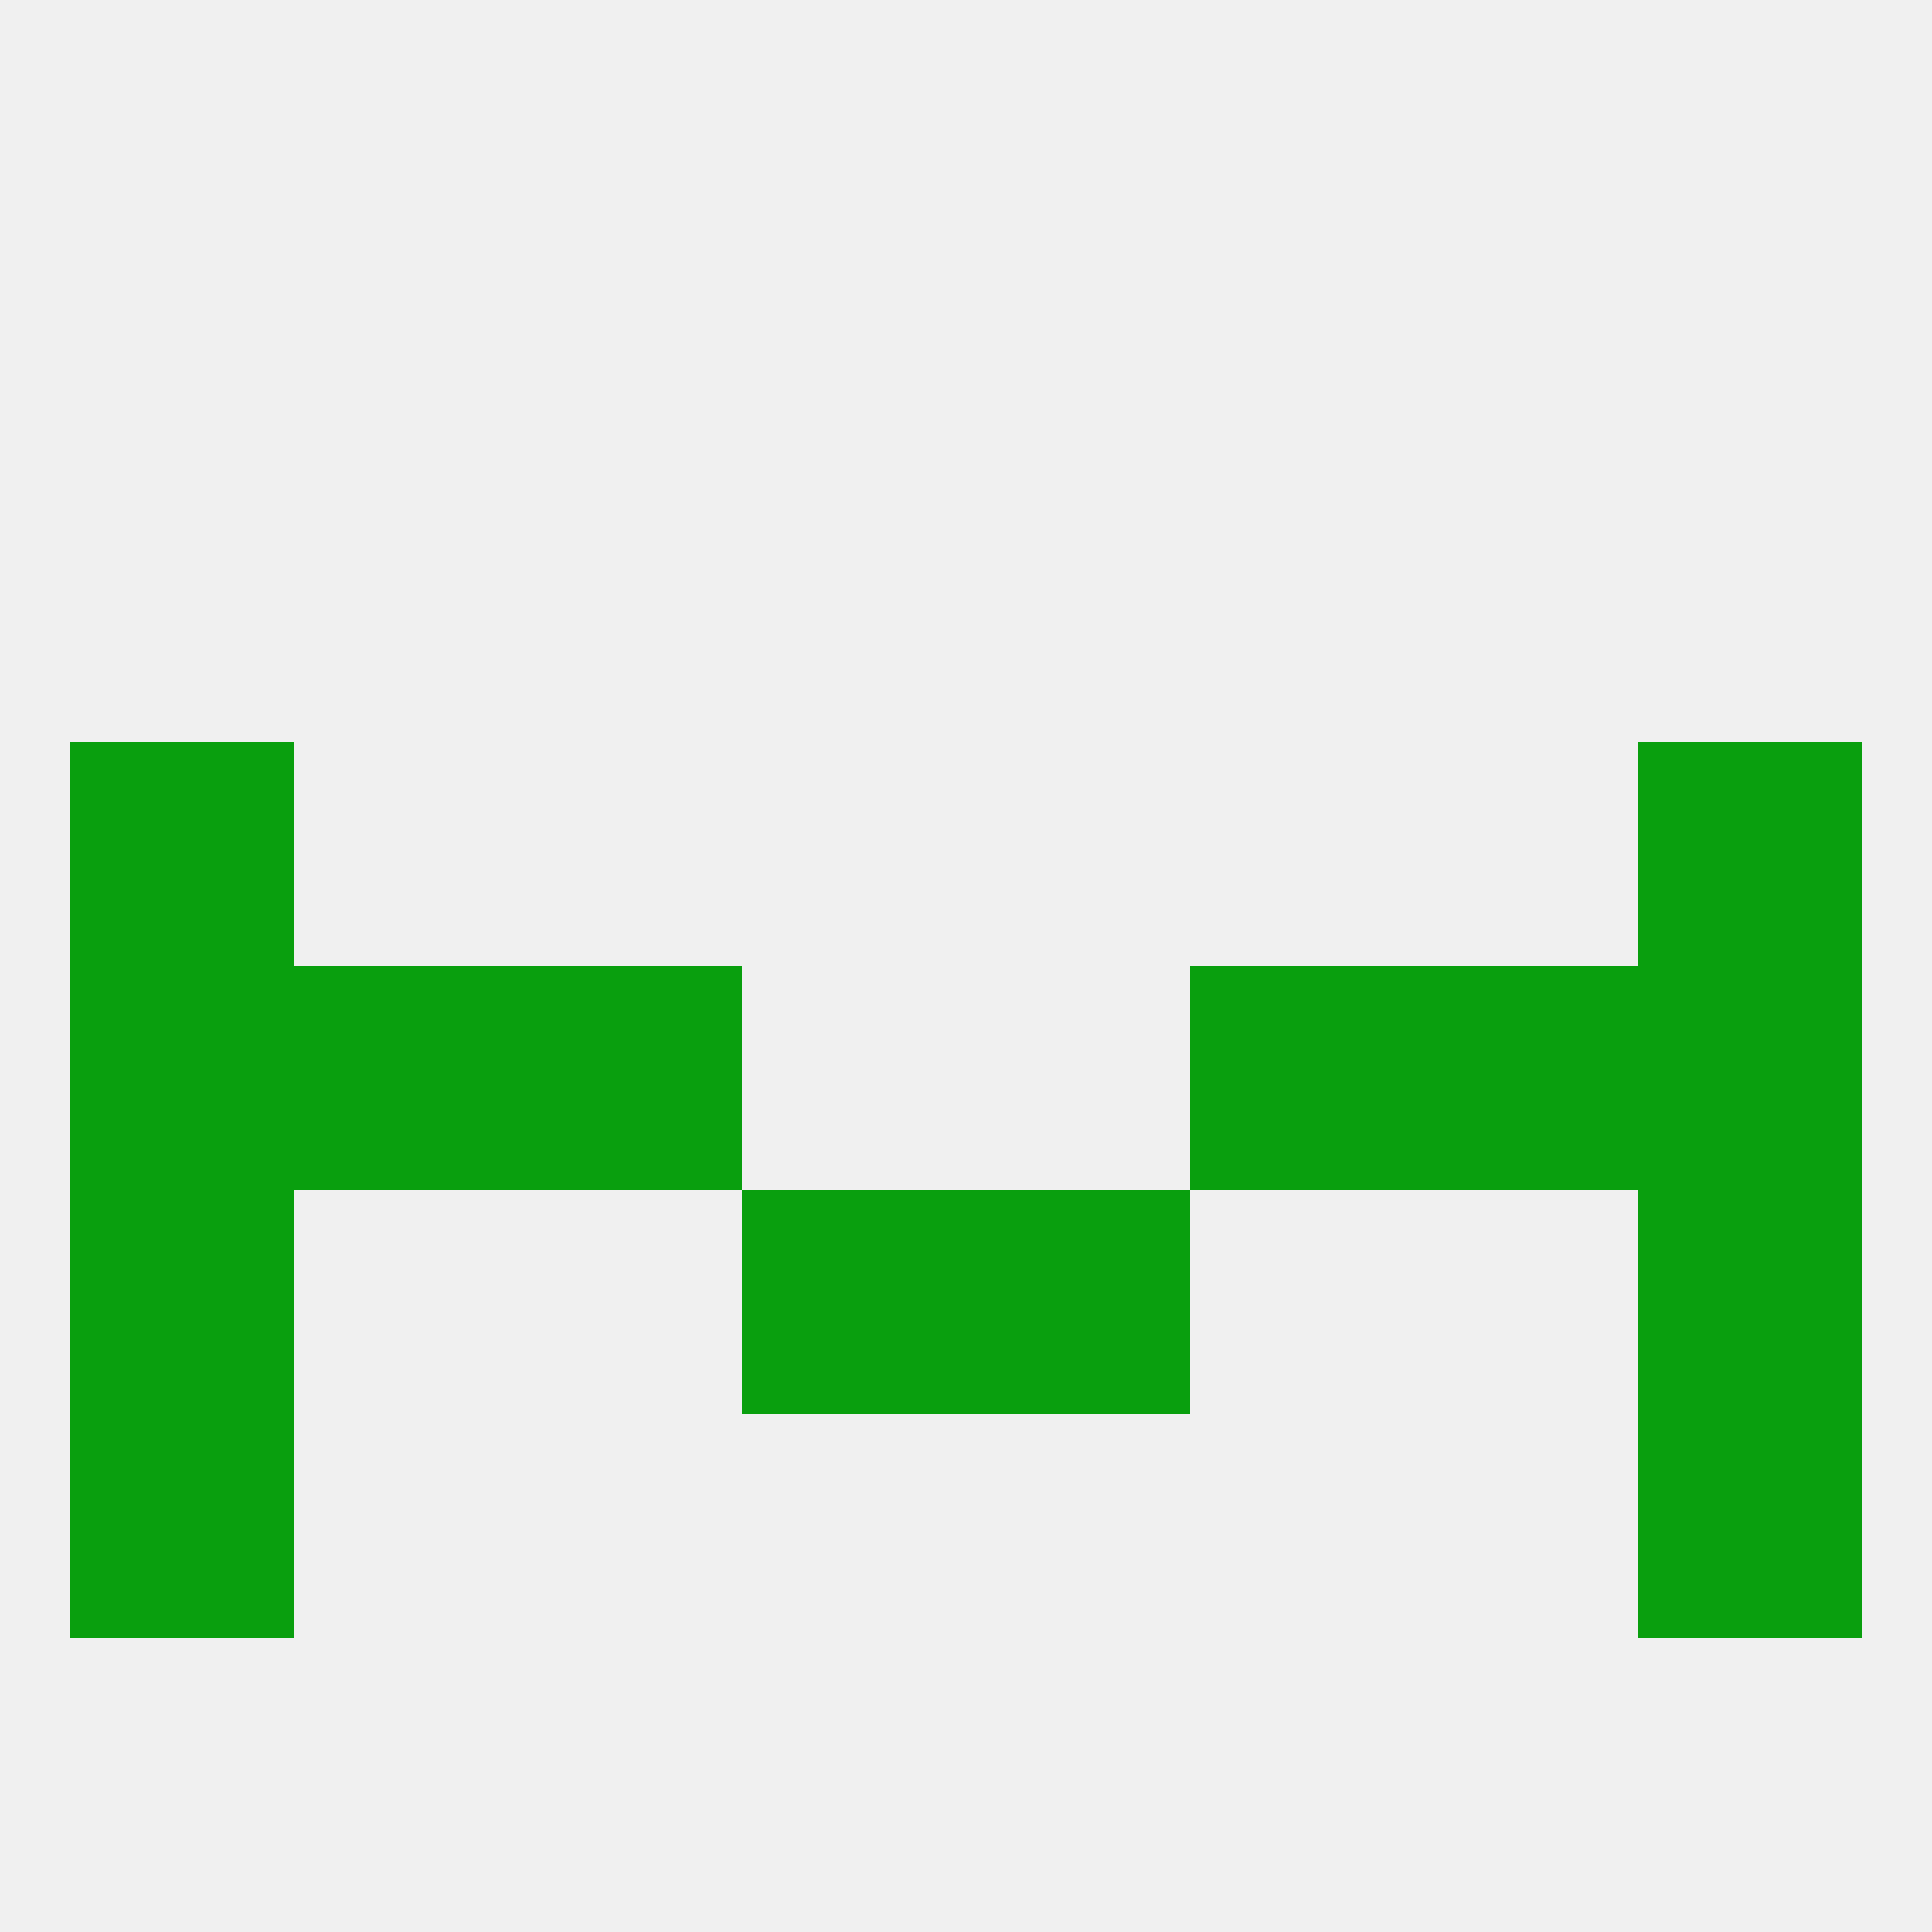
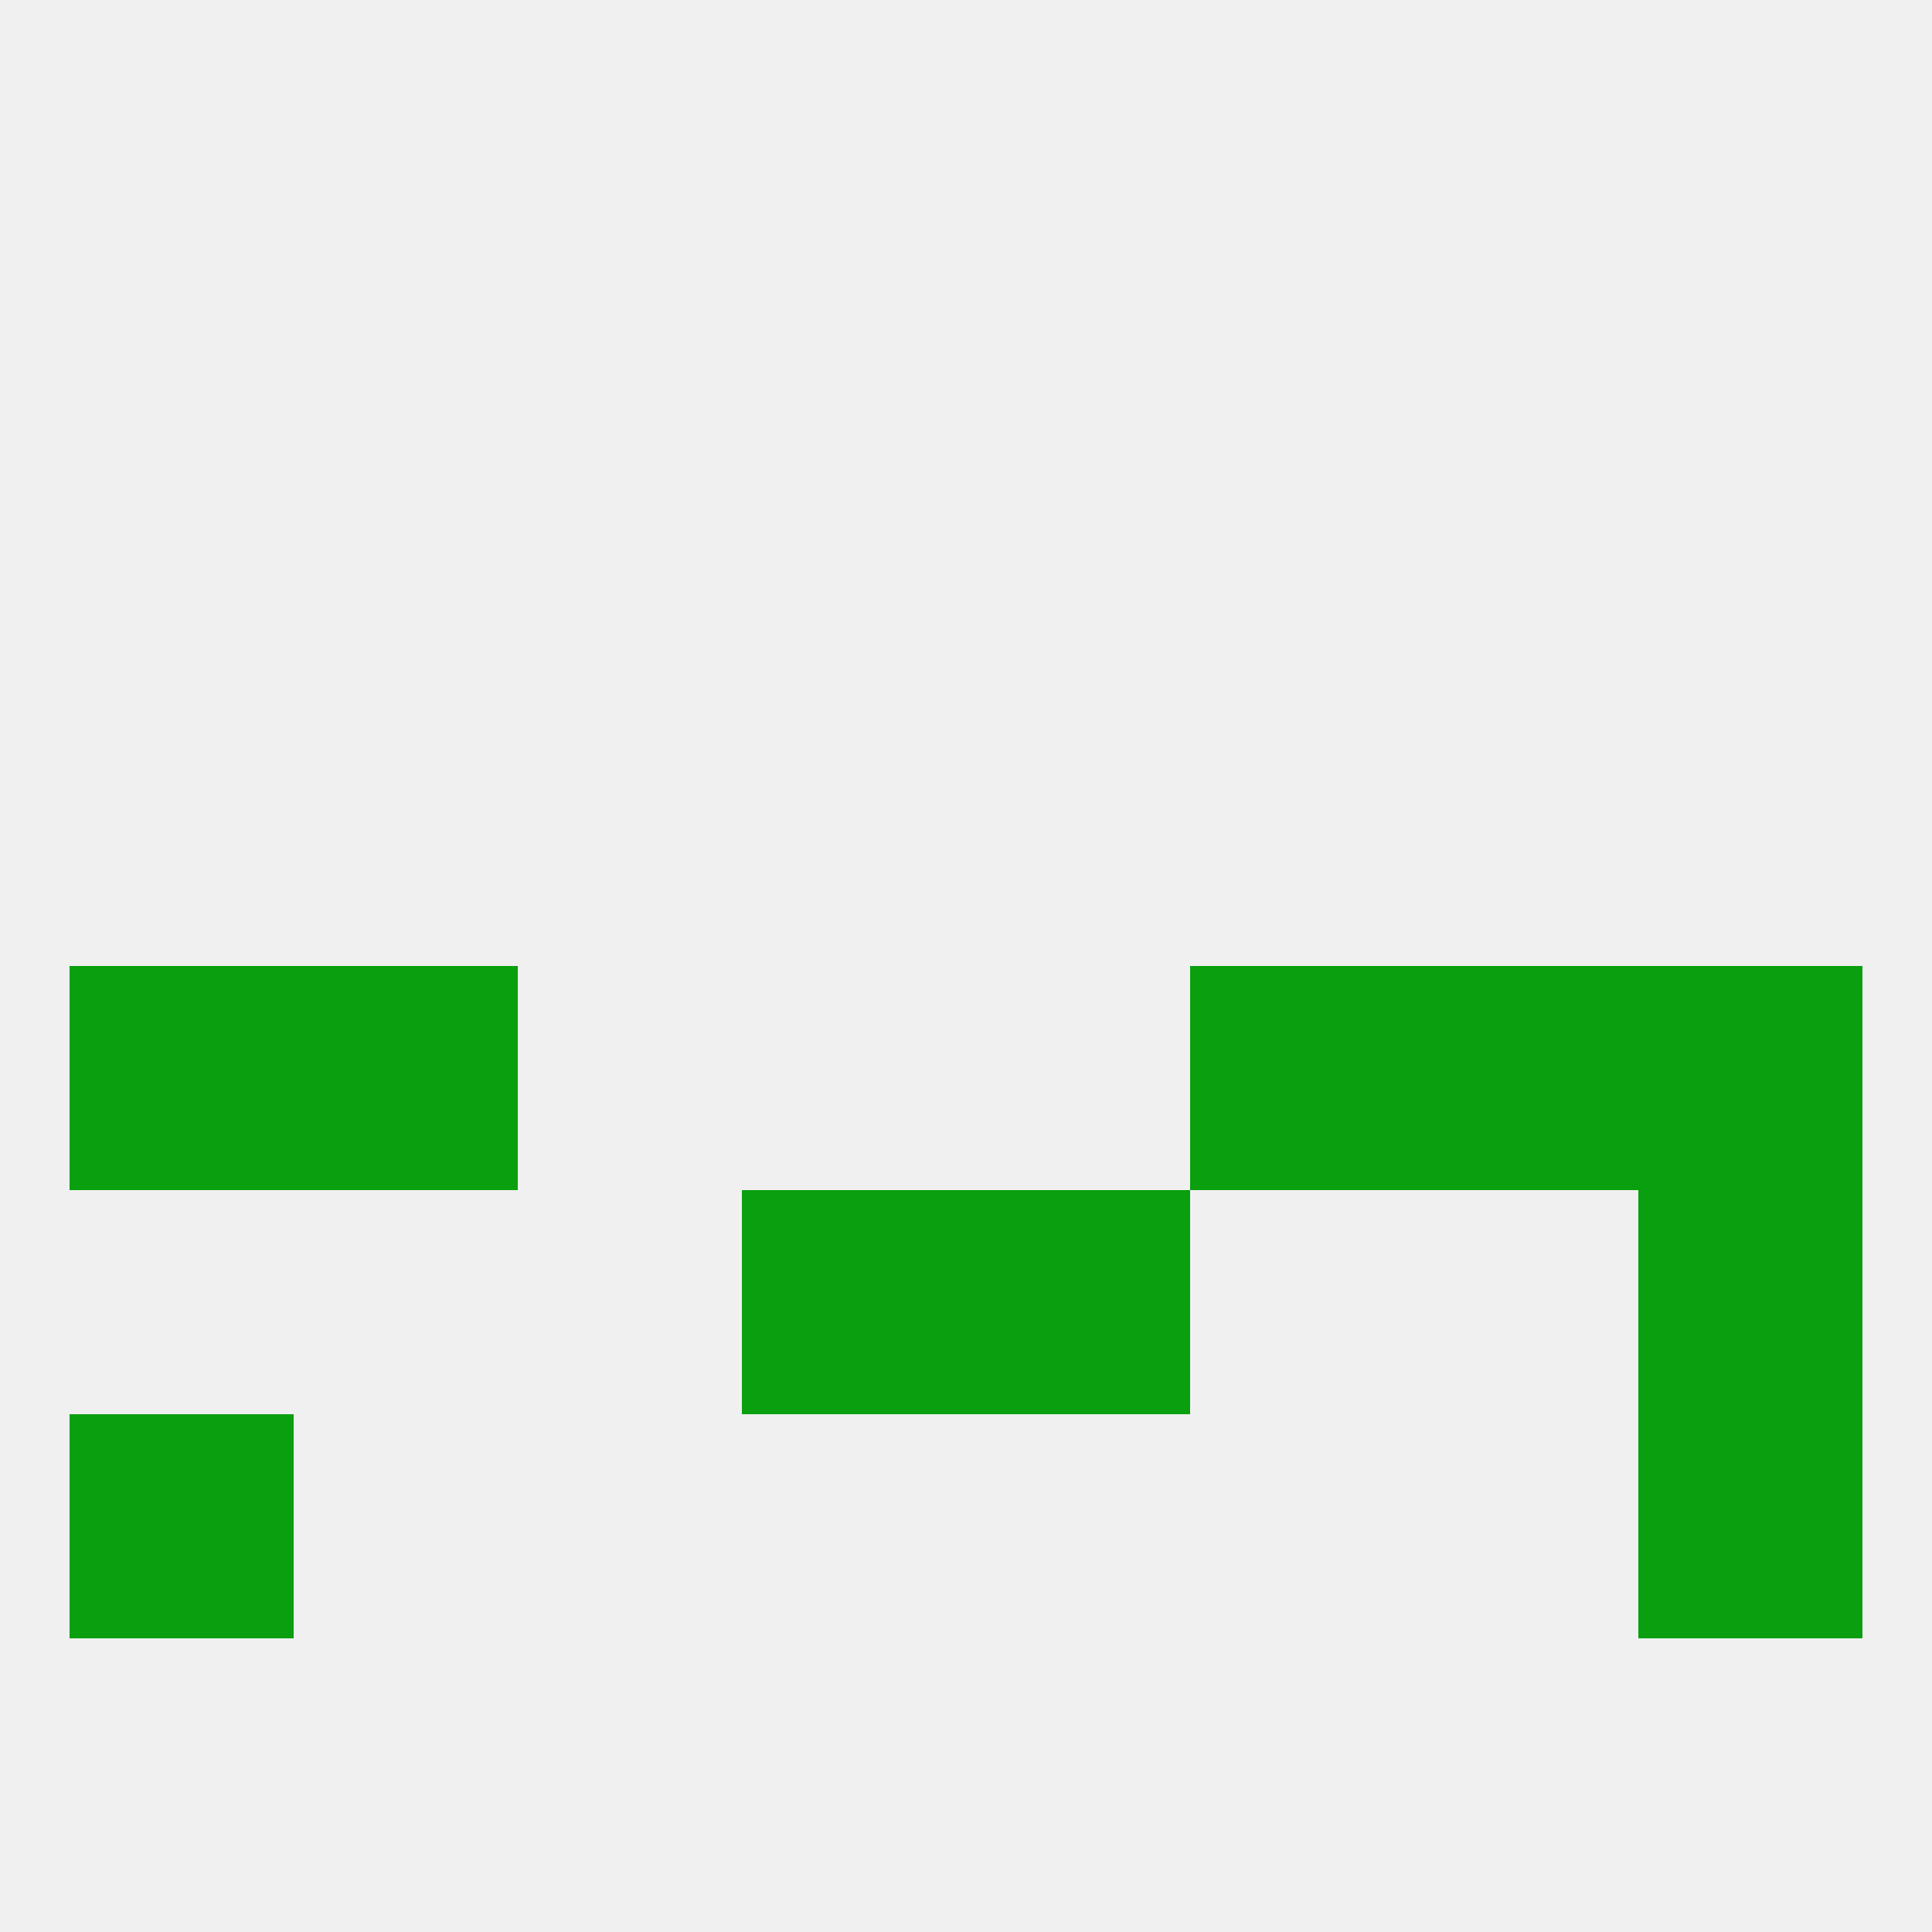
<svg xmlns="http://www.w3.org/2000/svg" version="1.1" baseprofile="full" width="250" height="250" viewBox="0 0 250 250">
  <rect width="100%" height="100%" fill="rgba(240,240,240,255)" />
-   <rect x="9" y="96" width="29" height="29" fill="rgba(9,159,14,255)" />
-   <rect x="212" y="96" width="29" height="29" fill="rgba(9,159,14,255)" />
  <rect x="9" y="125" width="29" height="29" fill="rgba(9,159,14,255)" />
  <rect x="212" y="125" width="29" height="29" fill="rgba(9,159,14,255)" />
  <rect x="38" y="125" width="29" height="29" fill="rgba(9,159,14,255)" />
  <rect x="183" y="125" width="29" height="29" fill="rgba(9,159,14,255)" />
-   <rect x="67" y="125" width="29" height="29" fill="rgba(9,159,14,255)" />
  <rect x="154" y="125" width="29" height="29" fill="rgba(9,159,14,255)" />
  <rect x="212" y="154" width="29" height="29" fill="rgba(9,159,14,255)" />
  <rect x="96" y="154" width="29" height="29" fill="rgba(9,159,14,255)" />
  <rect x="125" y="154" width="29" height="29" fill="rgba(9,159,14,255)" />
-   <rect x="9" y="154" width="29" height="29" fill="rgba(9,159,14,255)" />
  <rect x="9" y="183" width="29" height="29" fill="rgba(9,159,14,255)" />
  <rect x="212" y="183" width="29" height="29" fill="rgba(9,159,14,255)" />
</svg>